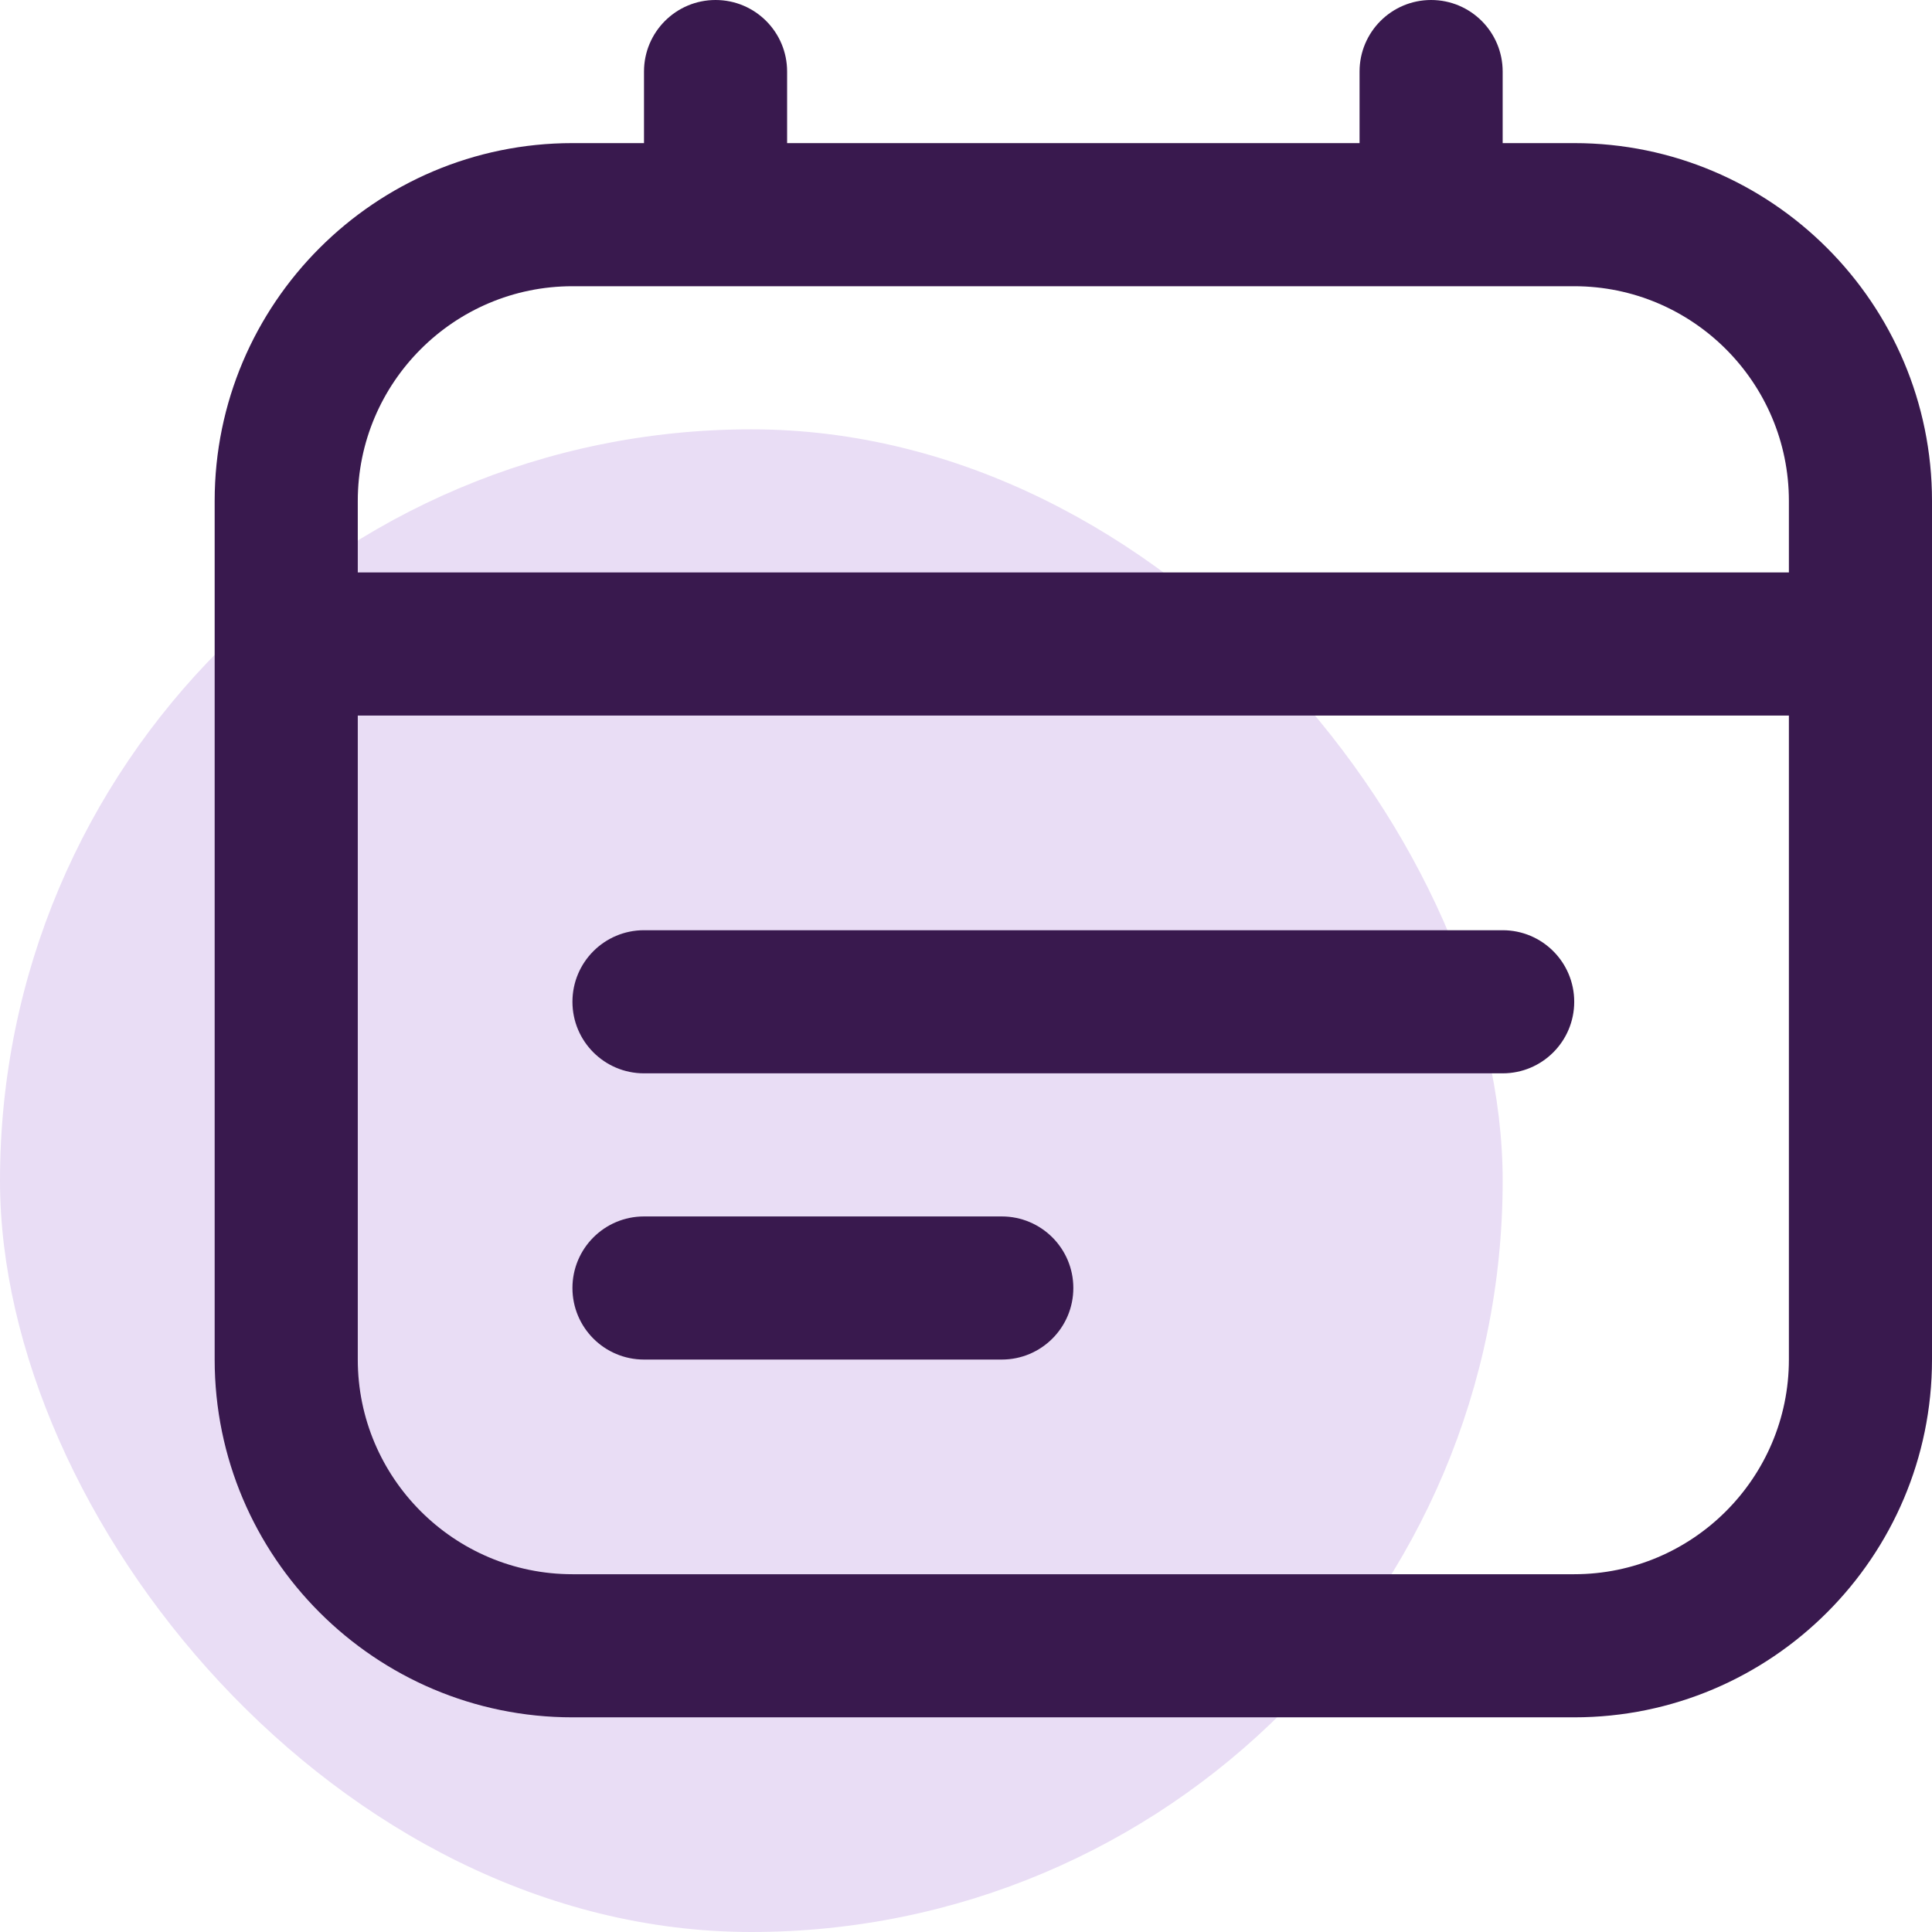
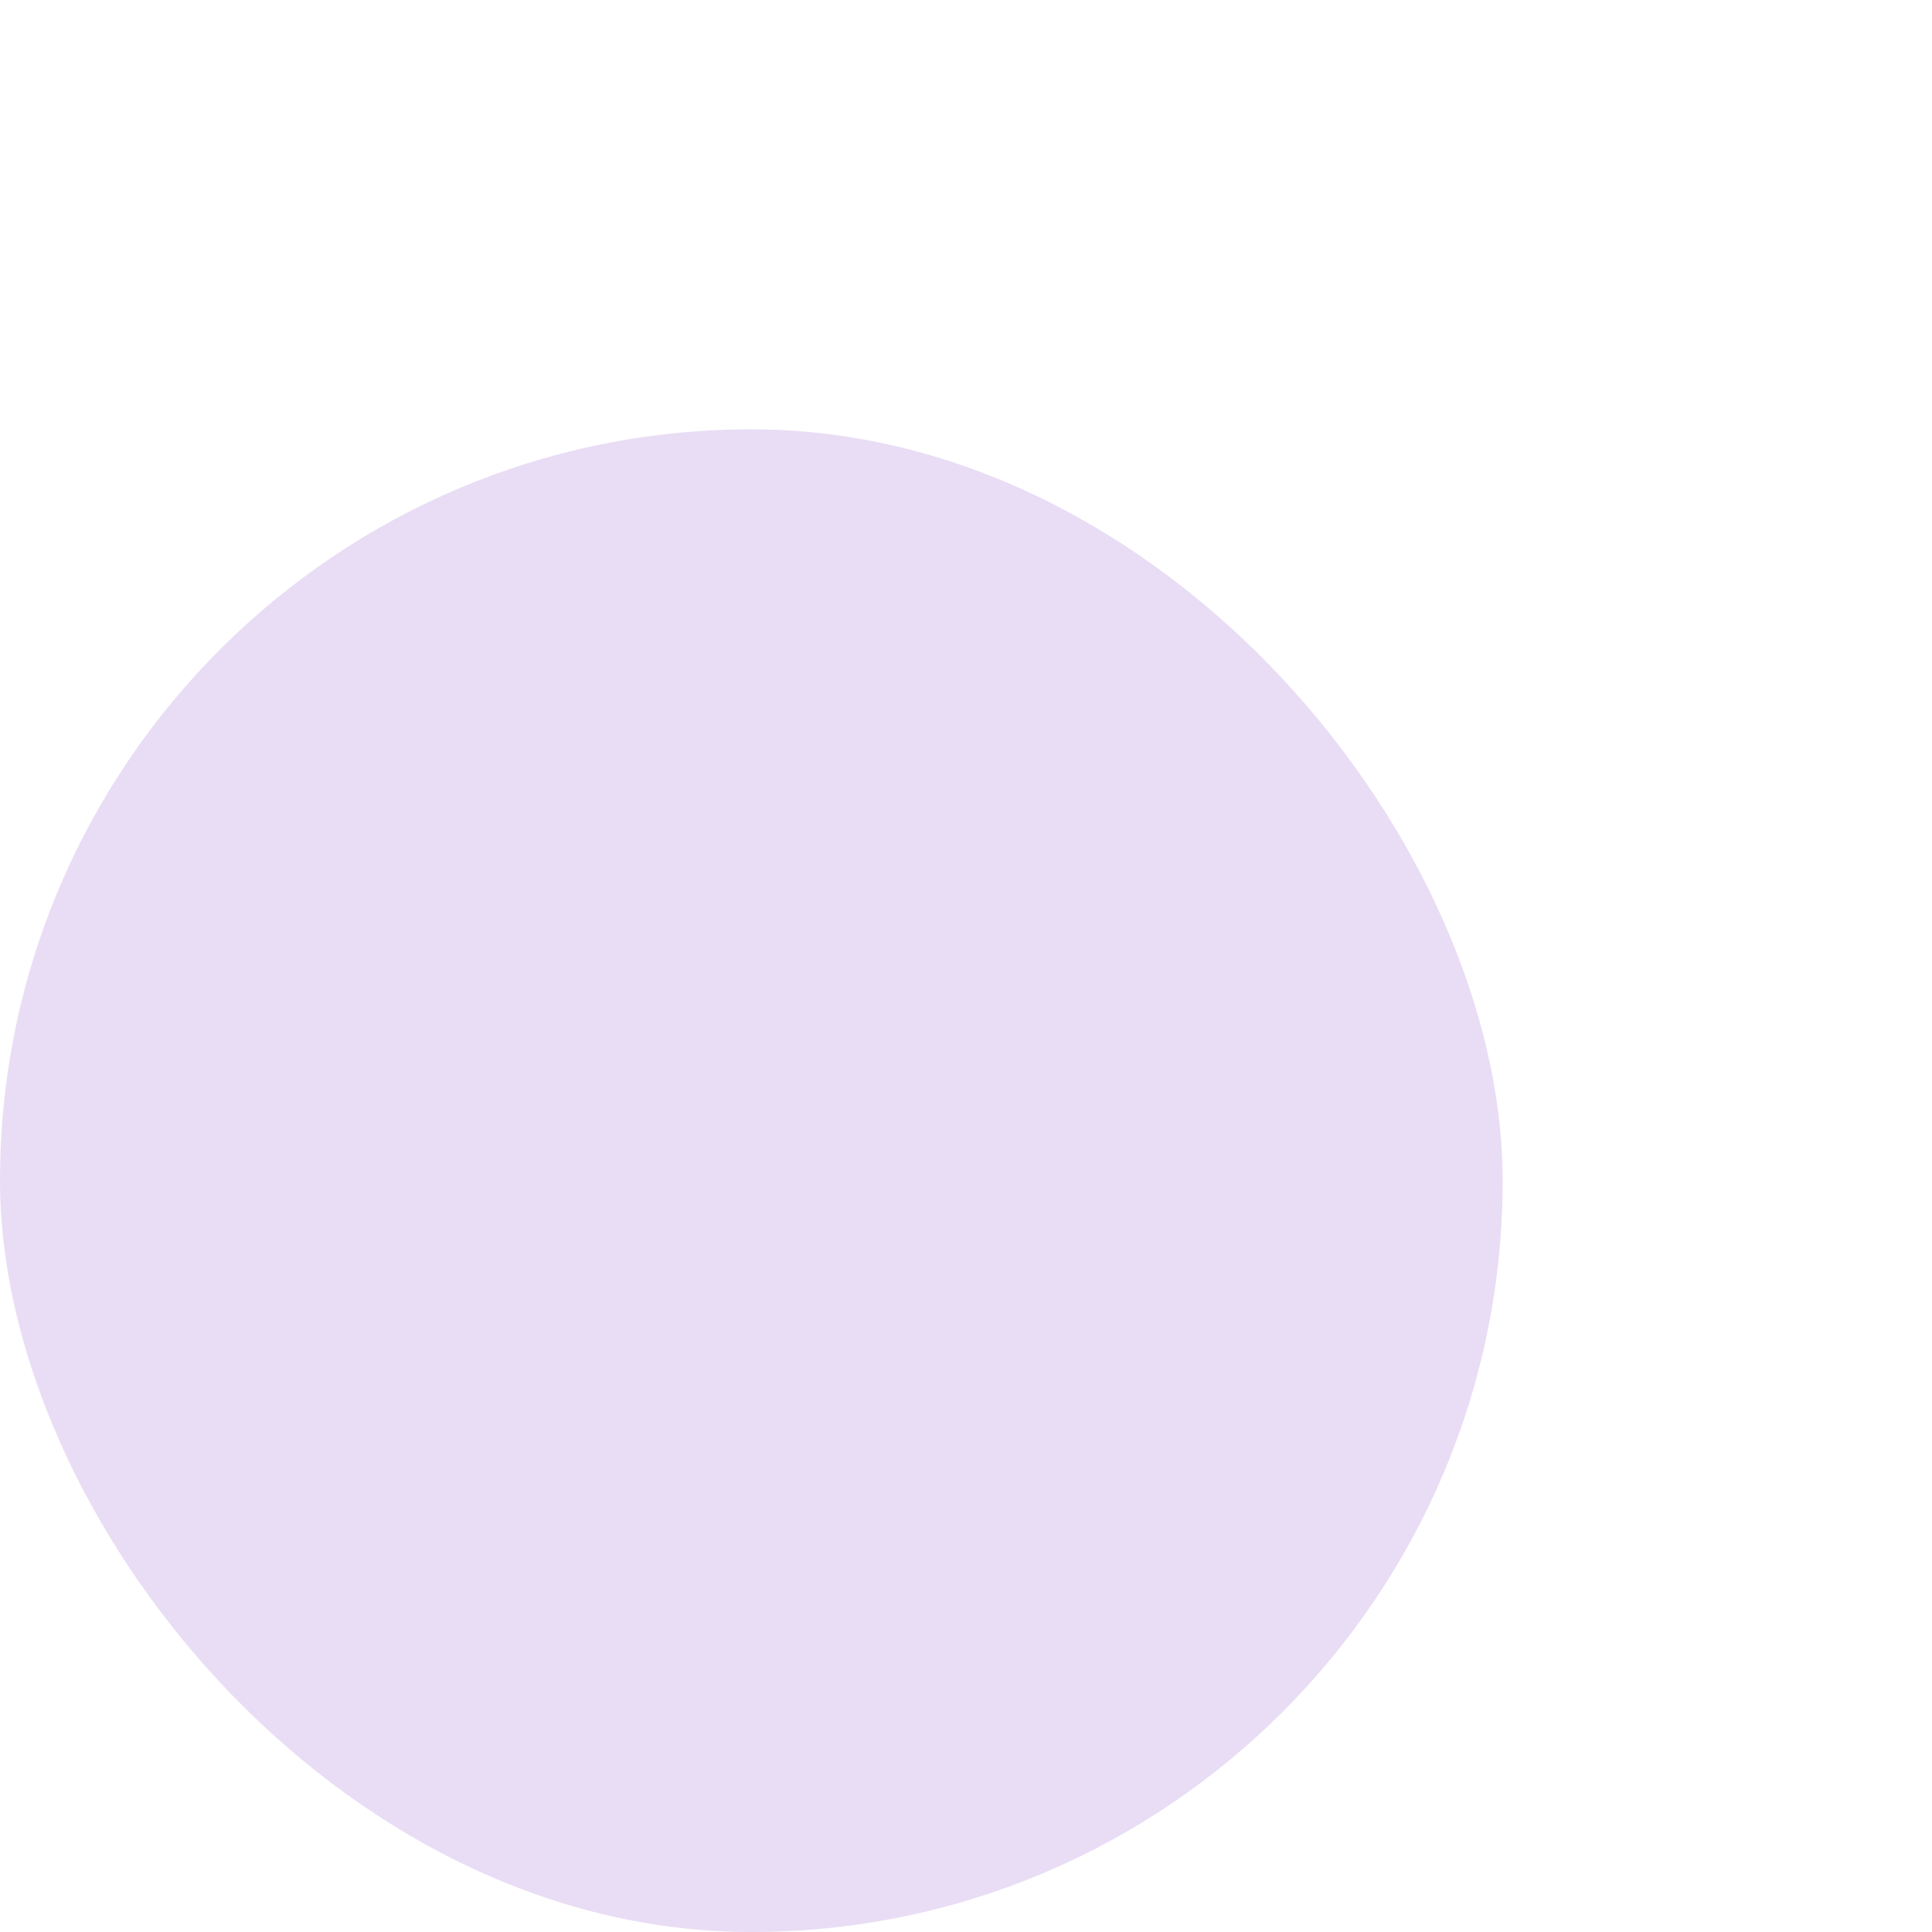
<svg xmlns="http://www.w3.org/2000/svg" width="54" height="54" viewBox="0 0 54 54" fill="none">
  <rect y="12" width="42" height="42" rx="21" fill="#E9DDF5" />
-   <path d="M44 4H42V2C42 0.896 41.106 0 40 0C38.894 0 38 0.896 38 2V4H22V2C22 0.896 21.106 0 20 0C18.894 0 18 0.896 18 2V4H16C10.486 4 6 8.486 6 14V38C6 43.514 10.486 48 16 48H44C49.514 48 54 43.514 54 38V14C54 8.486 49.514 4 44 4ZM16 8H44C47.308 8 50 10.692 50 14V16H10V14C10 10.692 12.692 8 16 8ZM44 44H16C12.692 44 10 41.308 10 38V20H50V38C50 41.308 47.308 44 44 44ZM44 28C44 29.104 43.106 30 42 30H18C16.894 30 16 29.104 16 28C16 26.896 16.894 26 18 26H42C43.106 26 44 26.896 44 28ZM30 36C30 37.104 29.106 38 28 38H18C16.894 38 16 37.104 16 36C16 34.896 16.894 34 18 34H28C29.106 34 30 34.896 30 36Z" fill="#39194E" />
</svg>